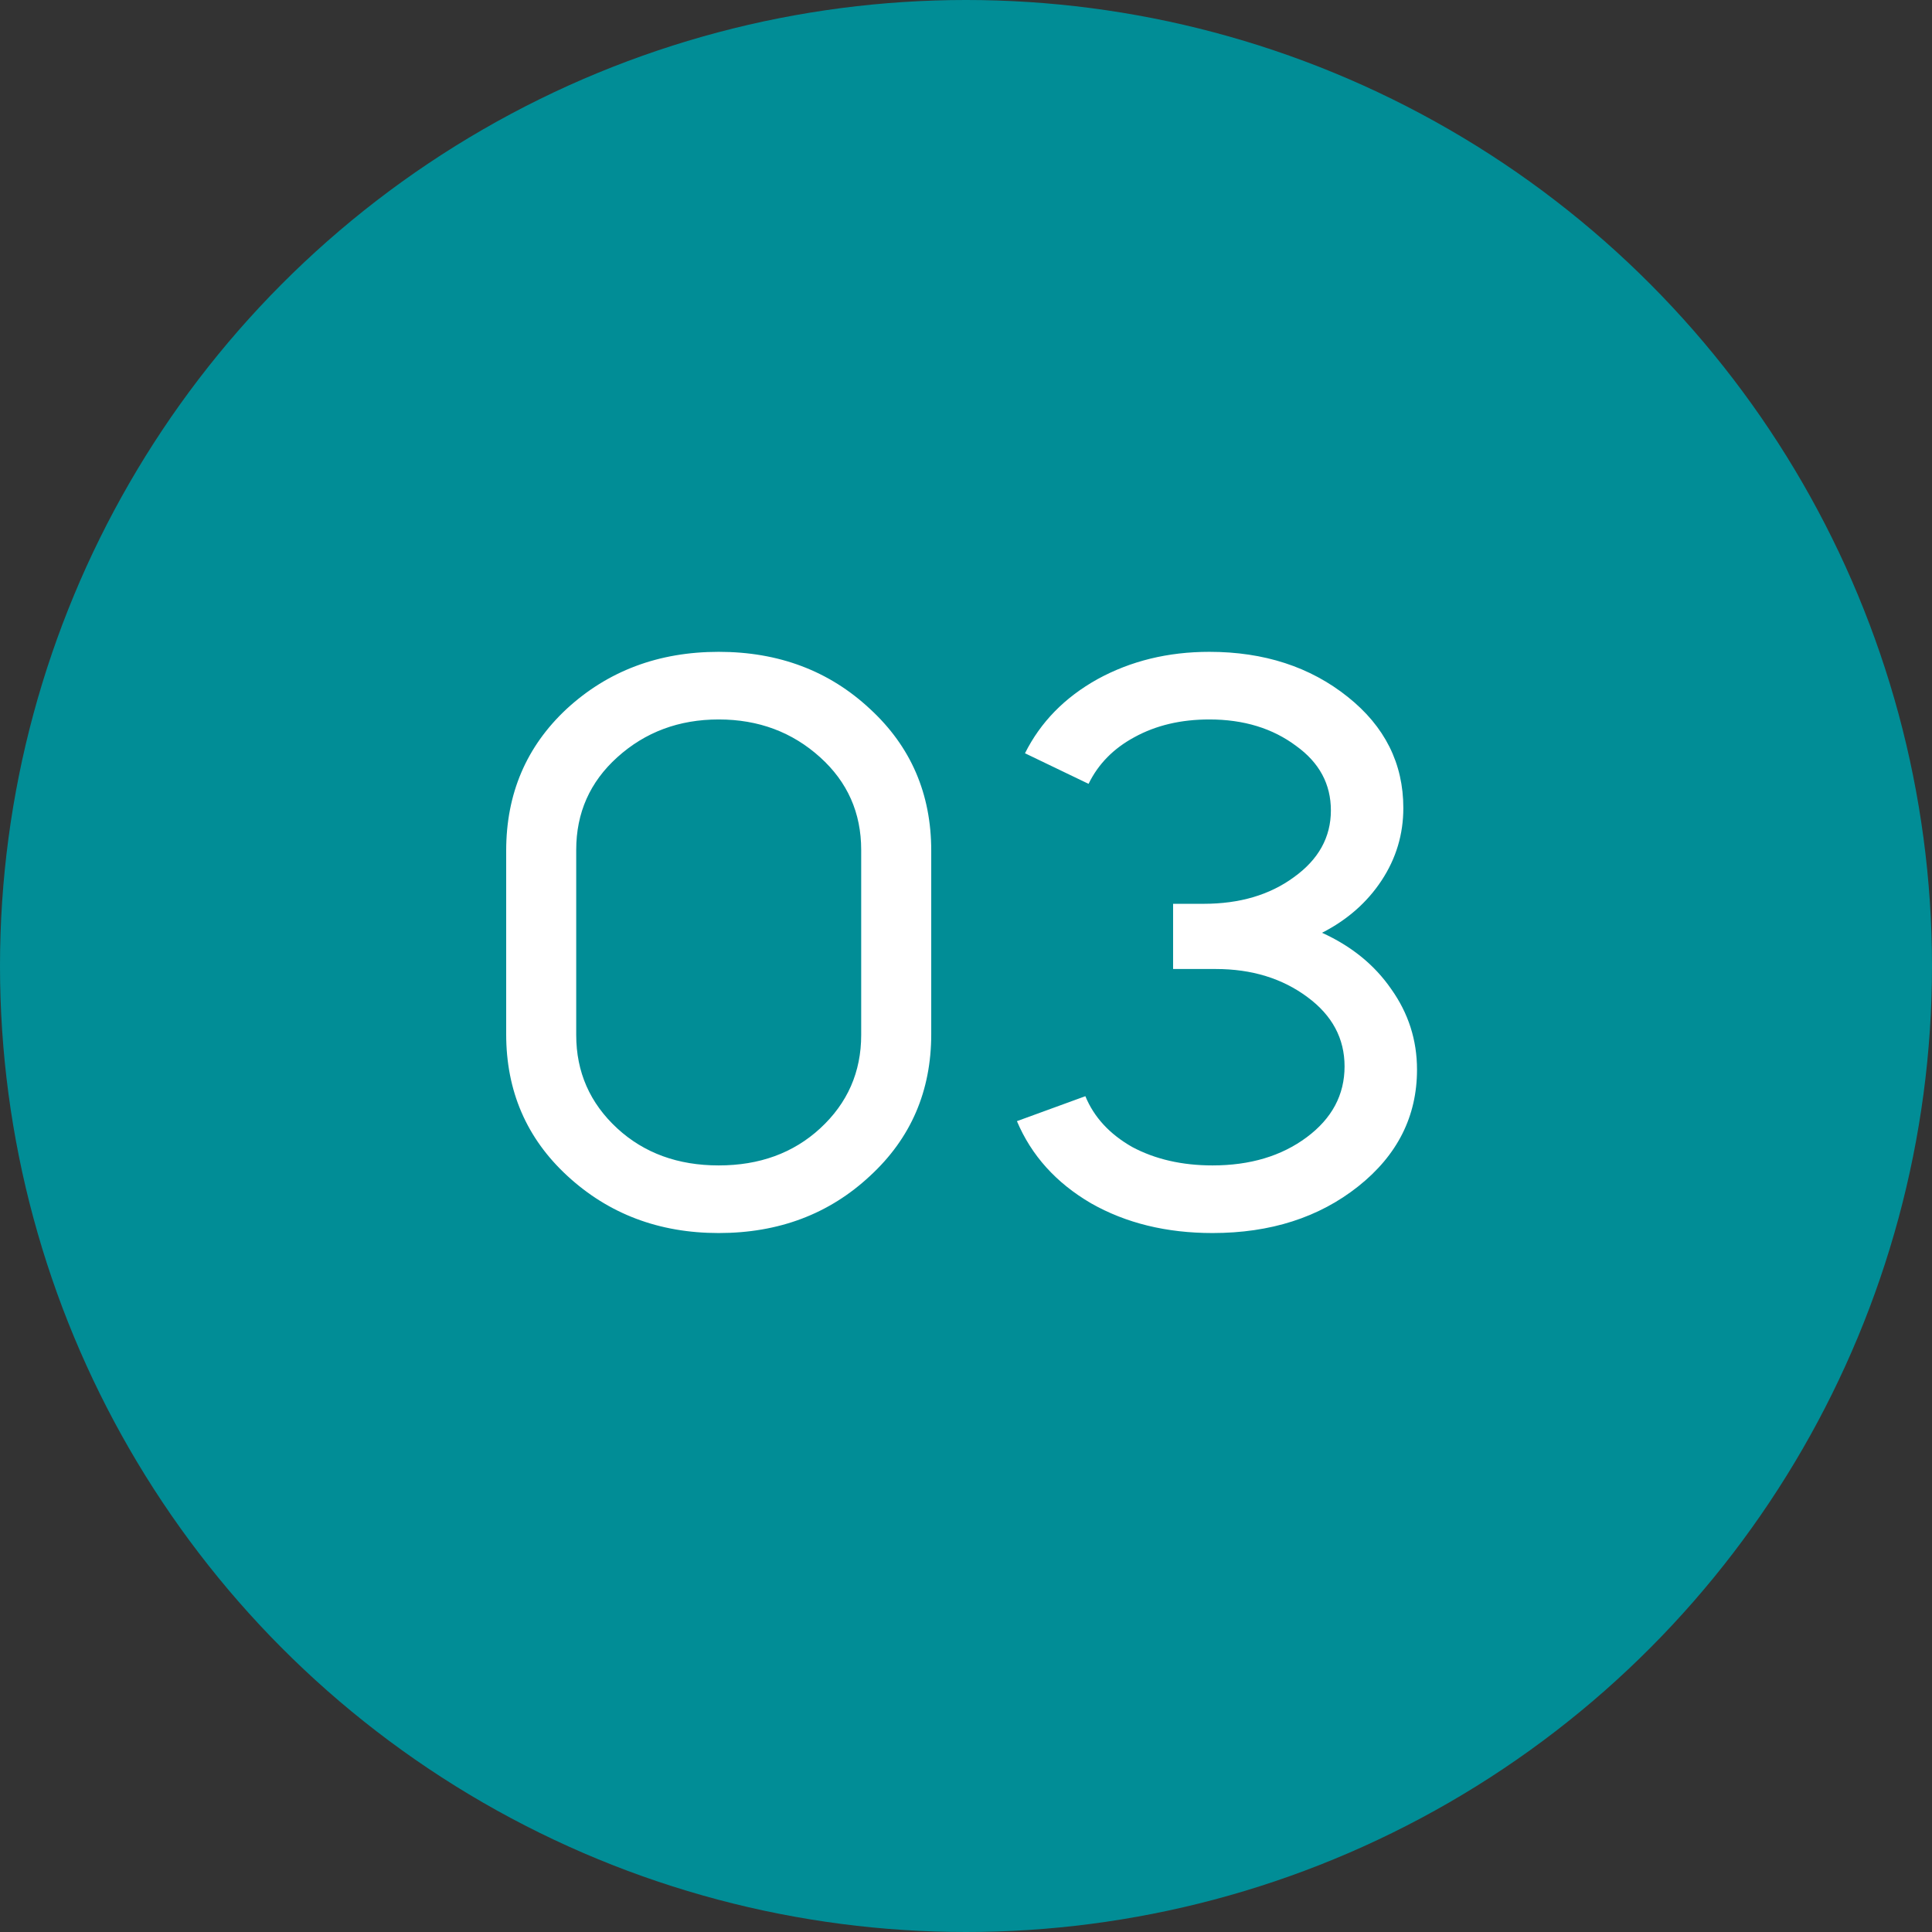
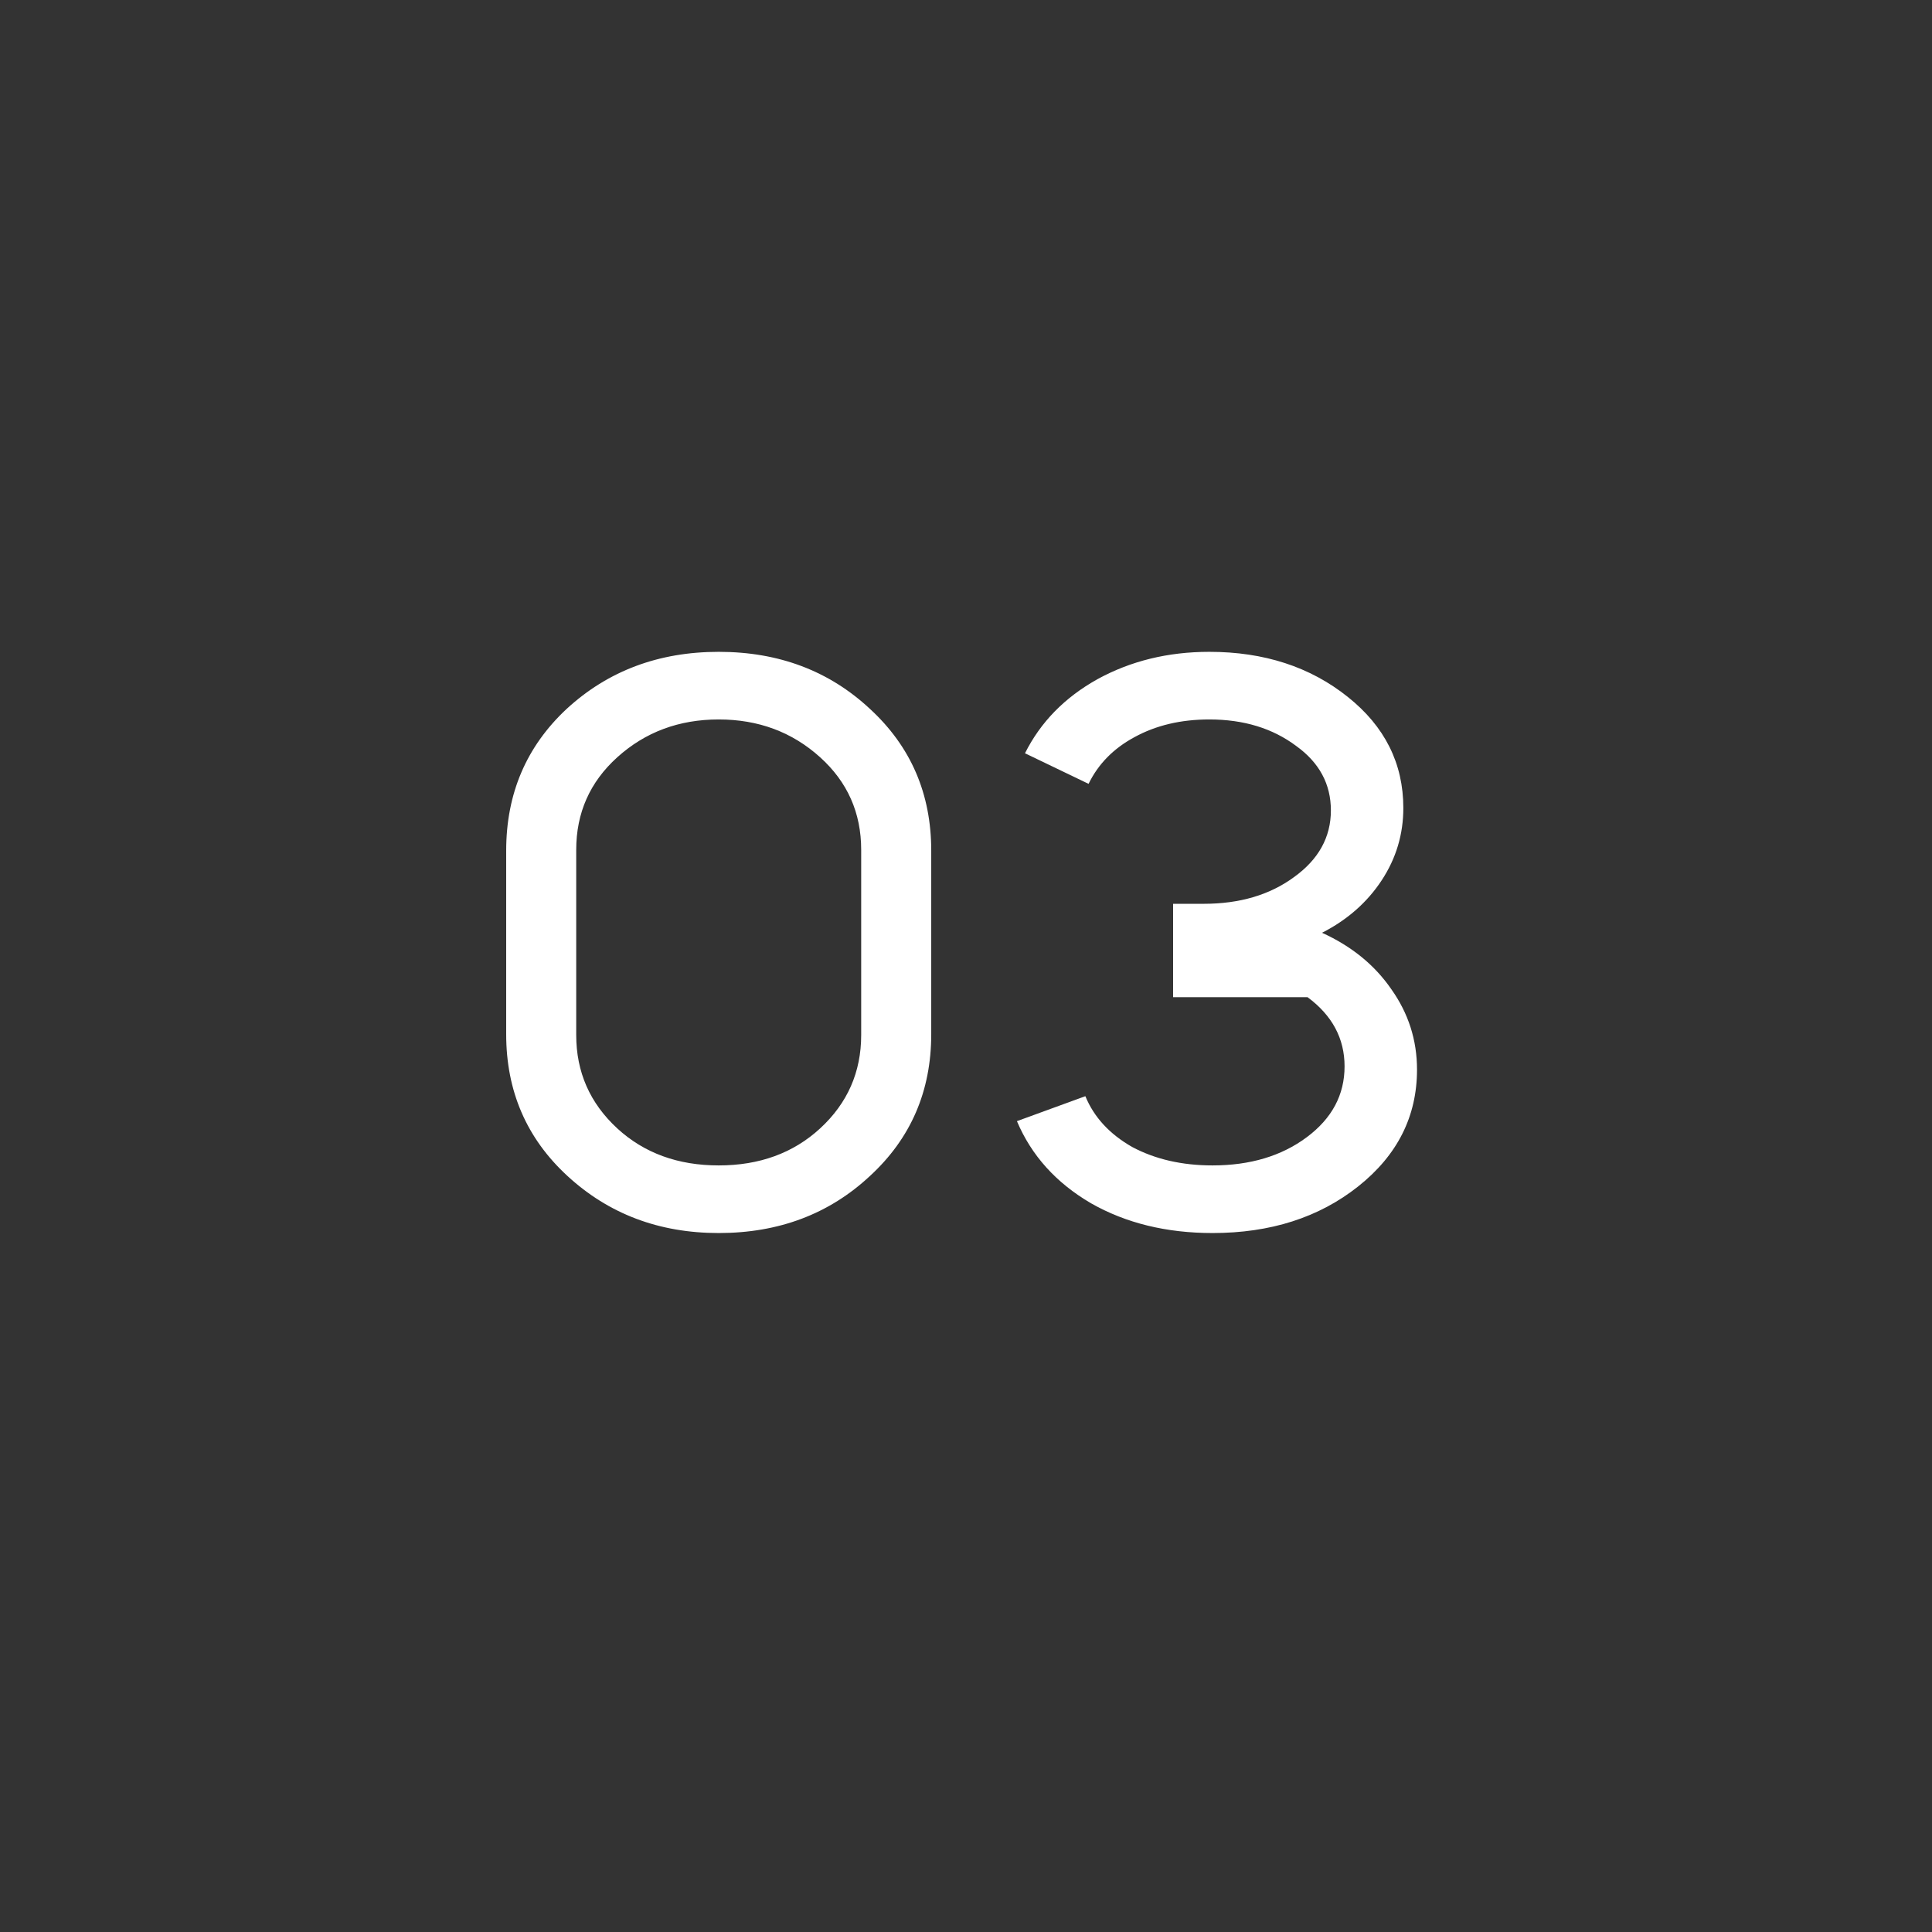
<svg xmlns="http://www.w3.org/2000/svg" width="160" height="160" viewBox="0 0 160 160" fill="none">
  <rect x="0" y="0" width="160" height="160" fill="#333333" stroke="none" />
-   <circle cx="80" cy="80" r="80" fill="#018D96" />
-   <path d="M41.92 85.648V70.448C41.92 65.737 43.587 61.826 46.92 58.715C50.343 55.56 54.543 53.982 59.52 53.982C64.498 53.982 68.676 55.56 72.054 58.715C75.432 61.826 77.121 65.737 77.121 70.448V85.648C77.121 90.36 75.432 94.271 72.054 97.382C68.676 100.537 64.498 102.115 59.52 102.115C54.587 102.115 50.409 100.537 46.987 97.382C43.609 94.271 41.92 90.36 41.92 85.648ZM47.72 70.382V85.715C47.72 88.782 48.854 91.36 51.12 93.449C53.343 95.493 56.143 96.515 59.52 96.515C62.898 96.515 65.698 95.493 67.921 93.449C70.187 91.36 71.32 88.782 71.32 85.715V70.382C71.32 67.315 70.187 64.76 67.921 62.715C65.609 60.626 62.809 59.582 59.52 59.582C56.232 59.582 53.432 60.626 51.12 62.715C48.854 64.76 47.72 67.315 47.72 70.382ZM110.218 67.115C110.218 64.937 109.262 63.16 107.351 61.782C105.396 60.315 102.996 59.582 100.151 59.582C97.796 59.582 95.729 60.071 93.951 61.048C92.218 61.982 90.951 63.271 90.151 64.915L84.885 62.382C86.173 59.804 88.173 57.76 90.885 56.248C93.64 54.737 96.729 53.982 100.151 53.982C104.685 53.982 108.507 55.226 111.618 57.715C114.685 60.16 116.218 63.226 116.218 66.915C116.218 69.093 115.618 71.093 114.418 72.915C113.218 74.737 111.573 76.182 109.485 77.249C111.929 78.36 113.84 79.915 115.218 81.915C116.64 83.915 117.351 86.137 117.351 88.582C117.351 92.449 115.729 95.671 112.485 98.249C109.24 100.826 105.218 102.115 100.418 102.115C96.596 102.115 93.24 101.293 90.351 99.649C87.462 97.96 85.418 95.693 84.218 92.849L89.885 90.782C90.596 92.515 91.885 93.915 93.751 94.982C95.662 96.004 97.885 96.515 100.418 96.515C103.529 96.515 106.129 95.737 108.218 94.182C110.307 92.626 111.351 90.671 111.351 88.315C111.351 86.004 110.329 84.093 108.285 82.582C106.196 81.026 103.662 80.249 100.685 80.249H97.151V74.849H99.685C102.662 74.849 105.151 74.115 107.151 72.648C109.196 71.182 110.218 69.337 110.218 67.115Z" fill="white" />
+   <path d="M41.92 85.648V70.448C41.92 65.737 43.587 61.826 46.92 58.715C50.343 55.56 54.543 53.982 59.52 53.982C64.498 53.982 68.676 55.56 72.054 58.715C75.432 61.826 77.121 65.737 77.121 70.448V85.648C77.121 90.36 75.432 94.271 72.054 97.382C68.676 100.537 64.498 102.115 59.52 102.115C54.587 102.115 50.409 100.537 46.987 97.382C43.609 94.271 41.92 90.36 41.92 85.648ZM47.72 70.382V85.715C47.72 88.782 48.854 91.36 51.12 93.449C53.343 95.493 56.143 96.515 59.52 96.515C62.898 96.515 65.698 95.493 67.921 93.449C70.187 91.36 71.32 88.782 71.32 85.715V70.382C71.32 67.315 70.187 64.76 67.921 62.715C65.609 60.626 62.809 59.582 59.52 59.582C56.232 59.582 53.432 60.626 51.12 62.715C48.854 64.76 47.72 67.315 47.72 70.382ZM110.218 67.115C110.218 64.937 109.262 63.16 107.351 61.782C105.396 60.315 102.996 59.582 100.151 59.582C97.796 59.582 95.729 60.071 93.951 61.048C92.218 61.982 90.951 63.271 90.151 64.915L84.885 62.382C86.173 59.804 88.173 57.76 90.885 56.248C93.64 54.737 96.729 53.982 100.151 53.982C104.685 53.982 108.507 55.226 111.618 57.715C114.685 60.16 116.218 63.226 116.218 66.915C116.218 69.093 115.618 71.093 114.418 72.915C113.218 74.737 111.573 76.182 109.485 77.249C111.929 78.36 113.84 79.915 115.218 81.915C116.64 83.915 117.351 86.137 117.351 88.582C117.351 92.449 115.729 95.671 112.485 98.249C109.24 100.826 105.218 102.115 100.418 102.115C96.596 102.115 93.24 101.293 90.351 99.649C87.462 97.96 85.418 95.693 84.218 92.849L89.885 90.782C90.596 92.515 91.885 93.915 93.751 94.982C95.662 96.004 97.885 96.515 100.418 96.515C103.529 96.515 106.129 95.737 108.218 94.182C110.307 92.626 111.351 90.671 111.351 88.315C111.351 86.004 110.329 84.093 108.285 82.582H97.151V74.849H99.685C102.662 74.849 105.151 74.115 107.151 72.648C109.196 71.182 110.218 69.337 110.218 67.115Z" fill="white" />
</svg>